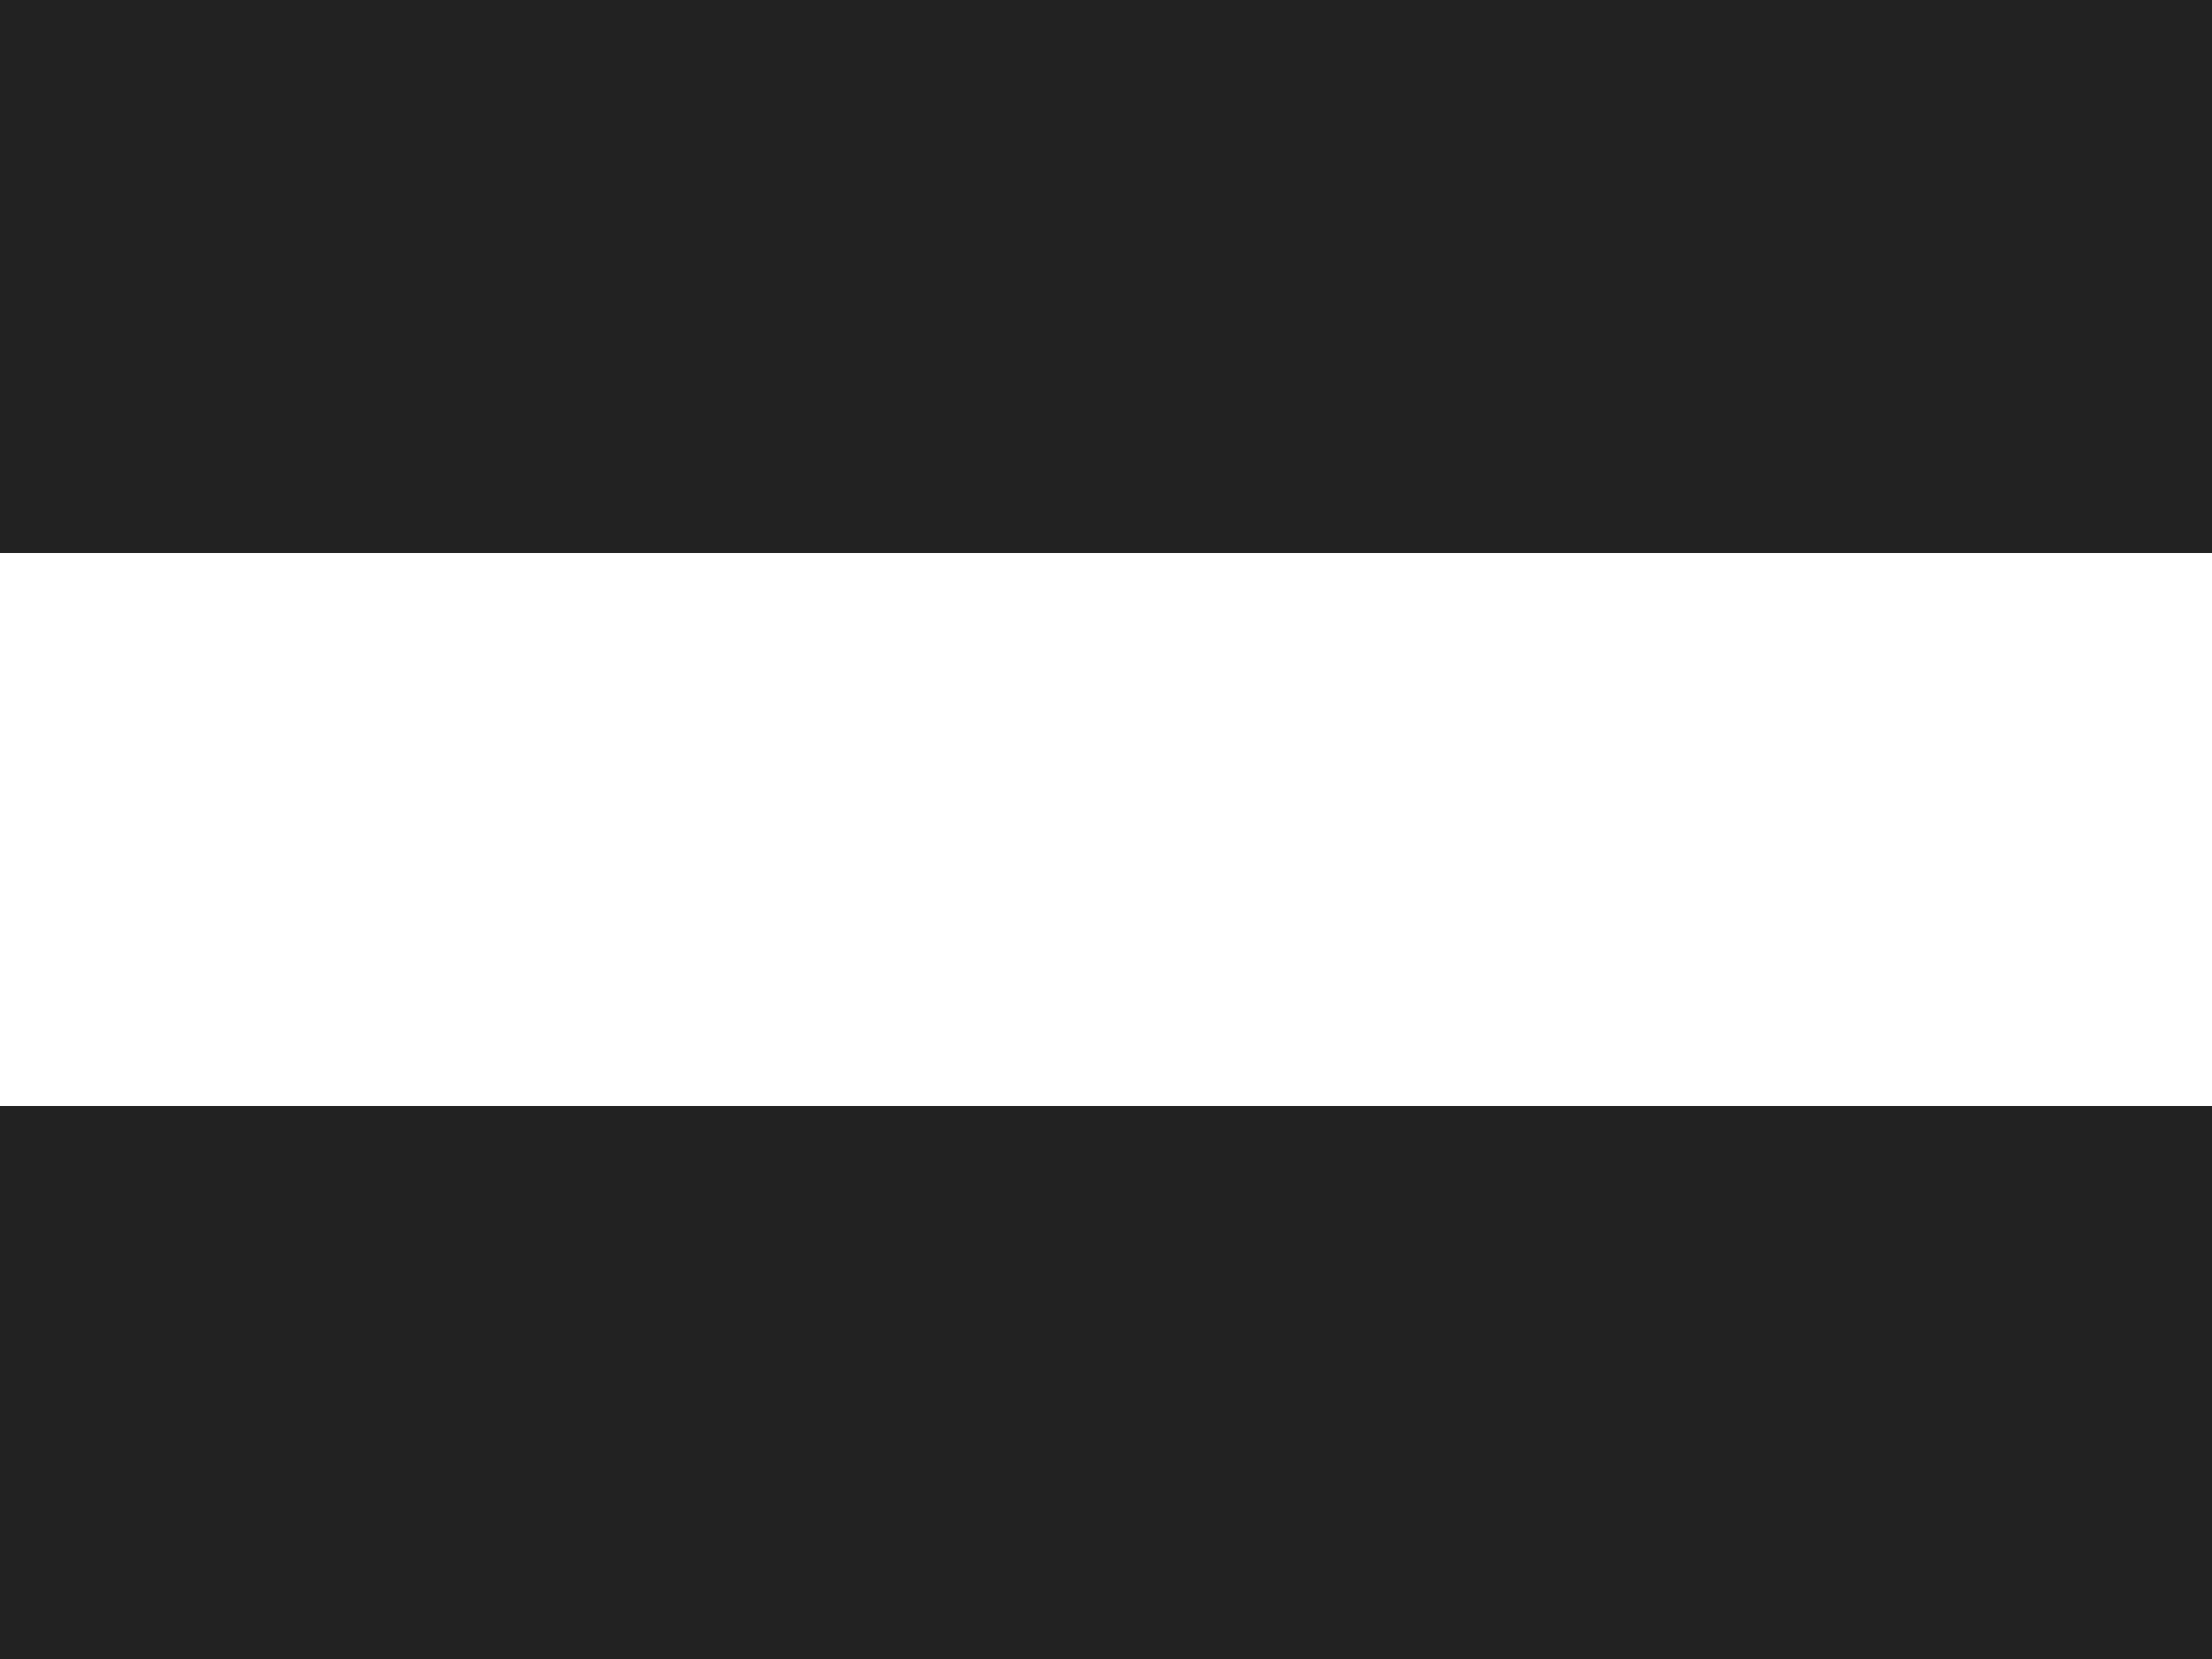
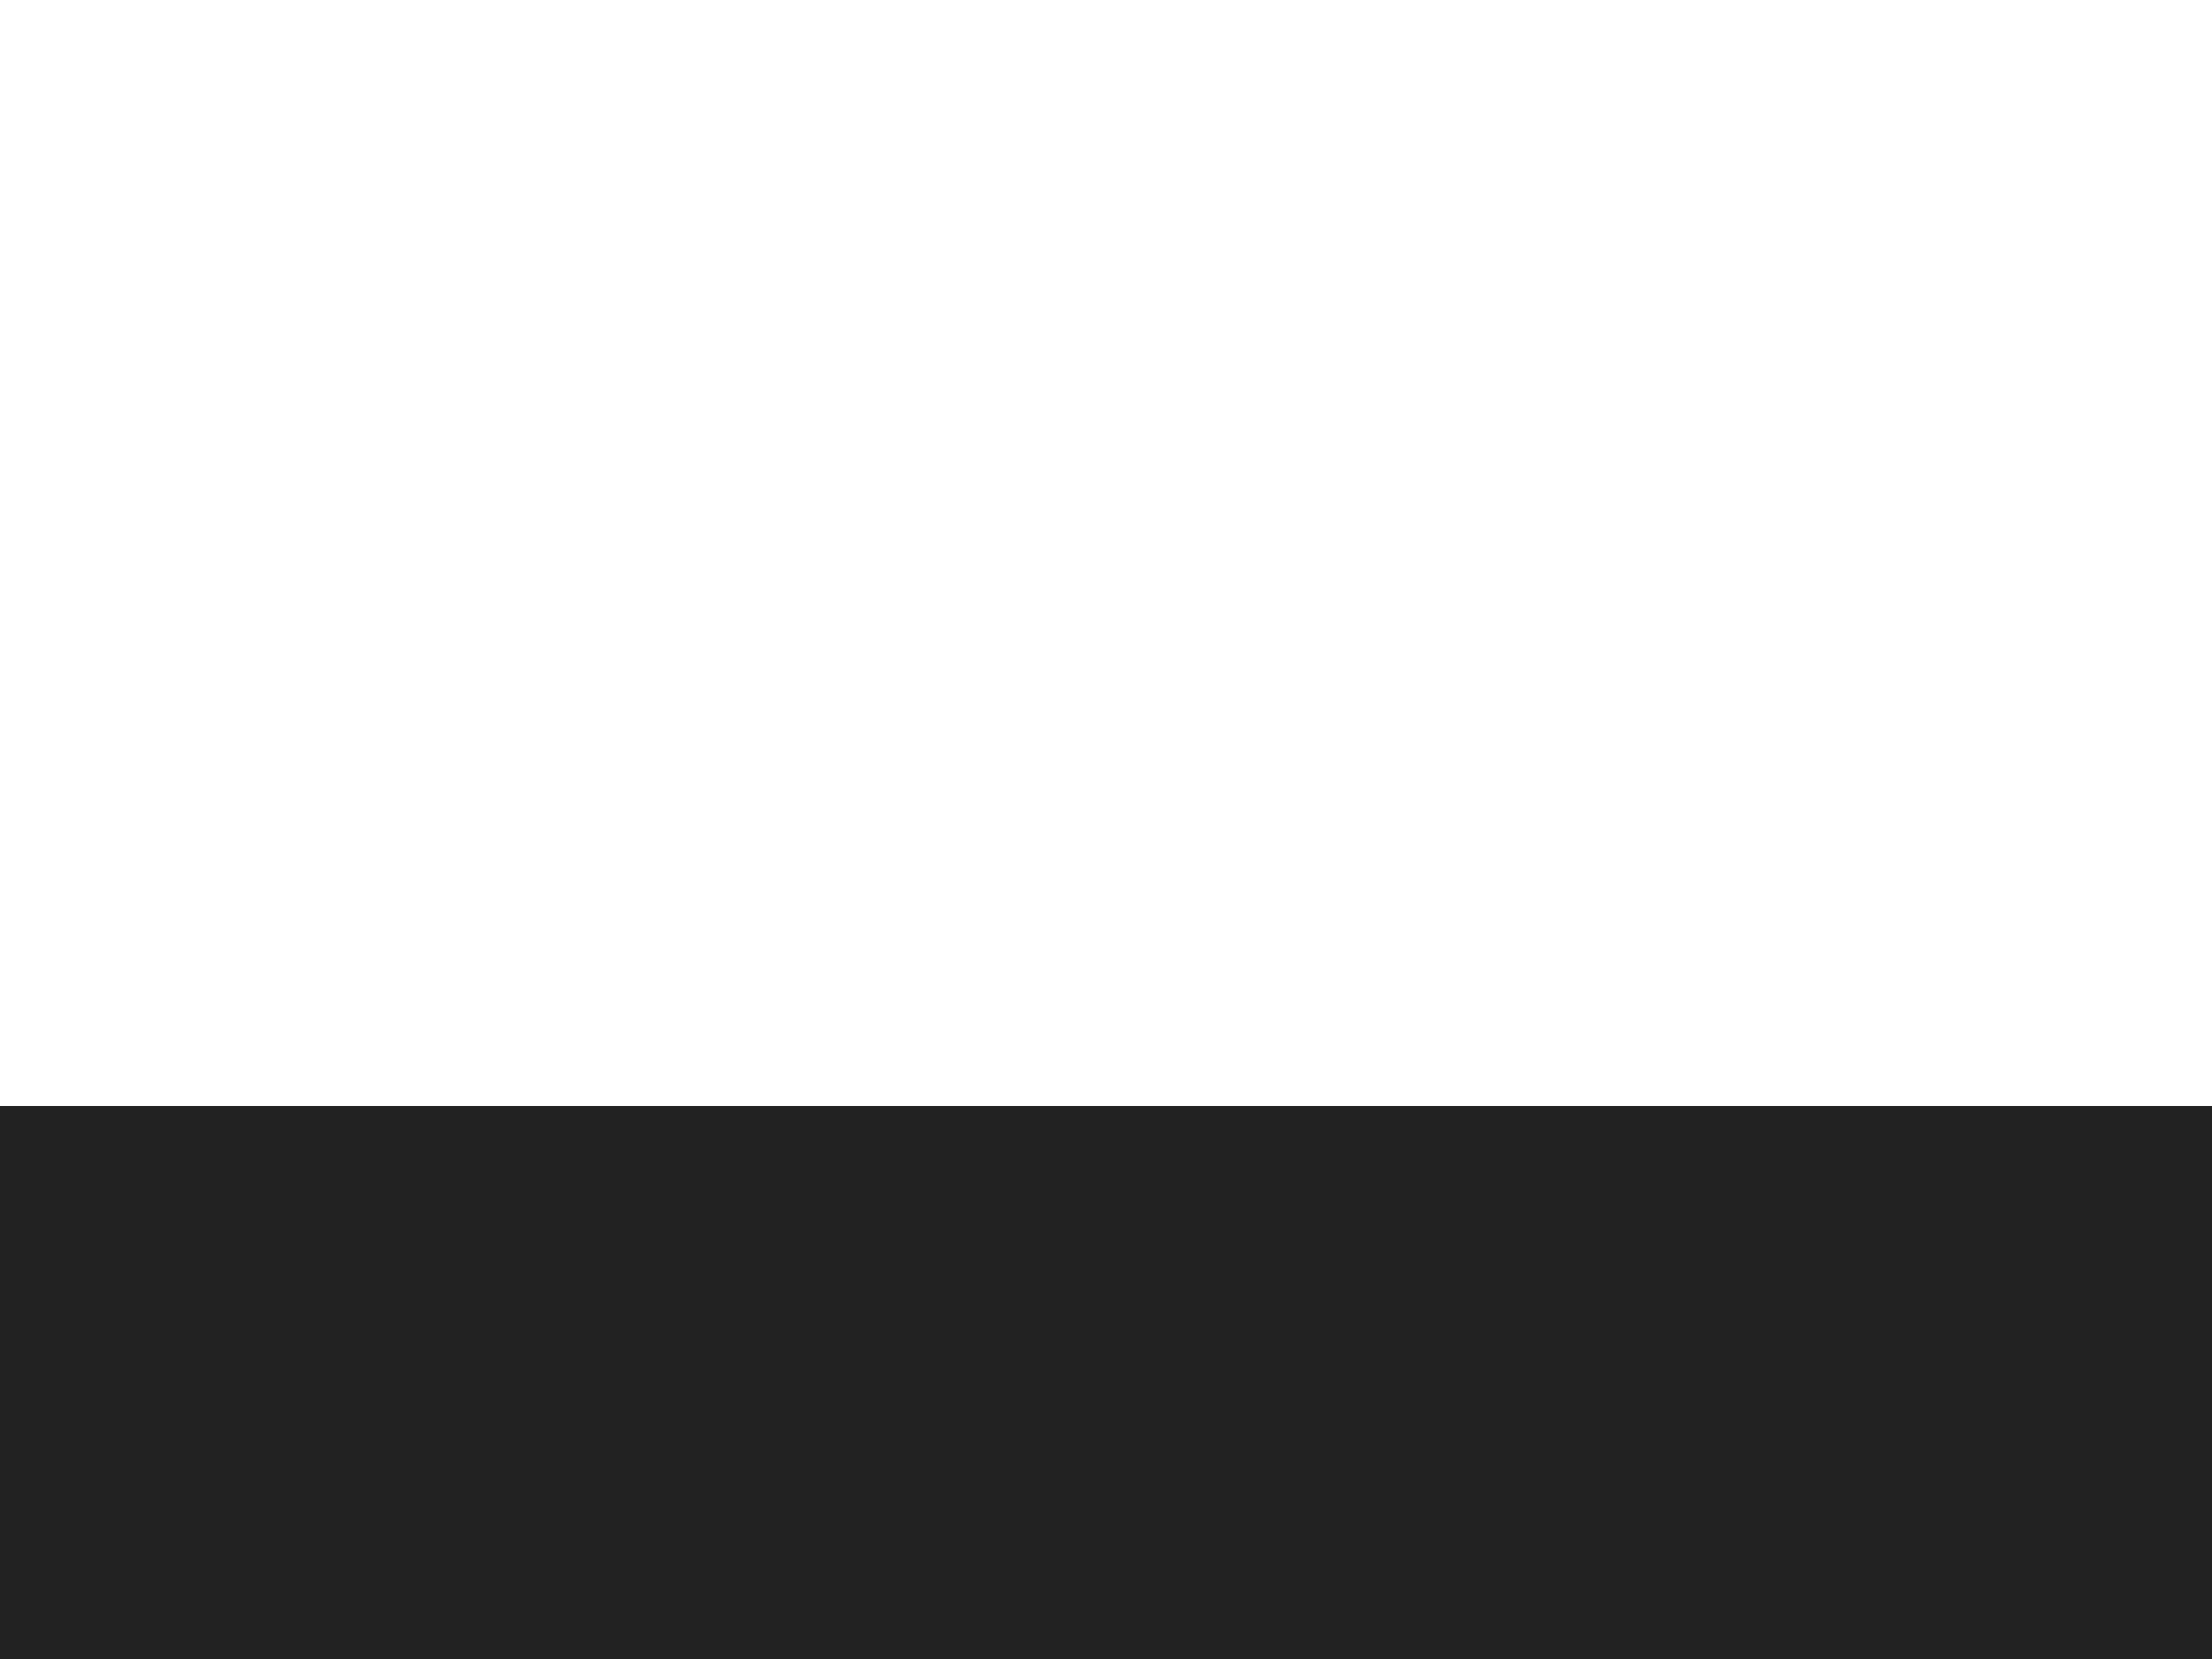
<svg xmlns="http://www.w3.org/2000/svg" width="8" height="6" viewBox="0 0 8 6" fill="none">
  <path d="M8 4L5.002 4L2.998 4L1.74846e-07 4L0 6L2.998 6L5.002 6L8 6L8 4Z" fill="#222222" />
-   <path d="M8 6.99382e-07L5.002 4.37289e-07L2.998 2.62093e-07L1.74846e-07 0L0 2L2.998 2L5.002 2L8 2L8 6.99382e-07Z" fill="#222222" />
</svg>